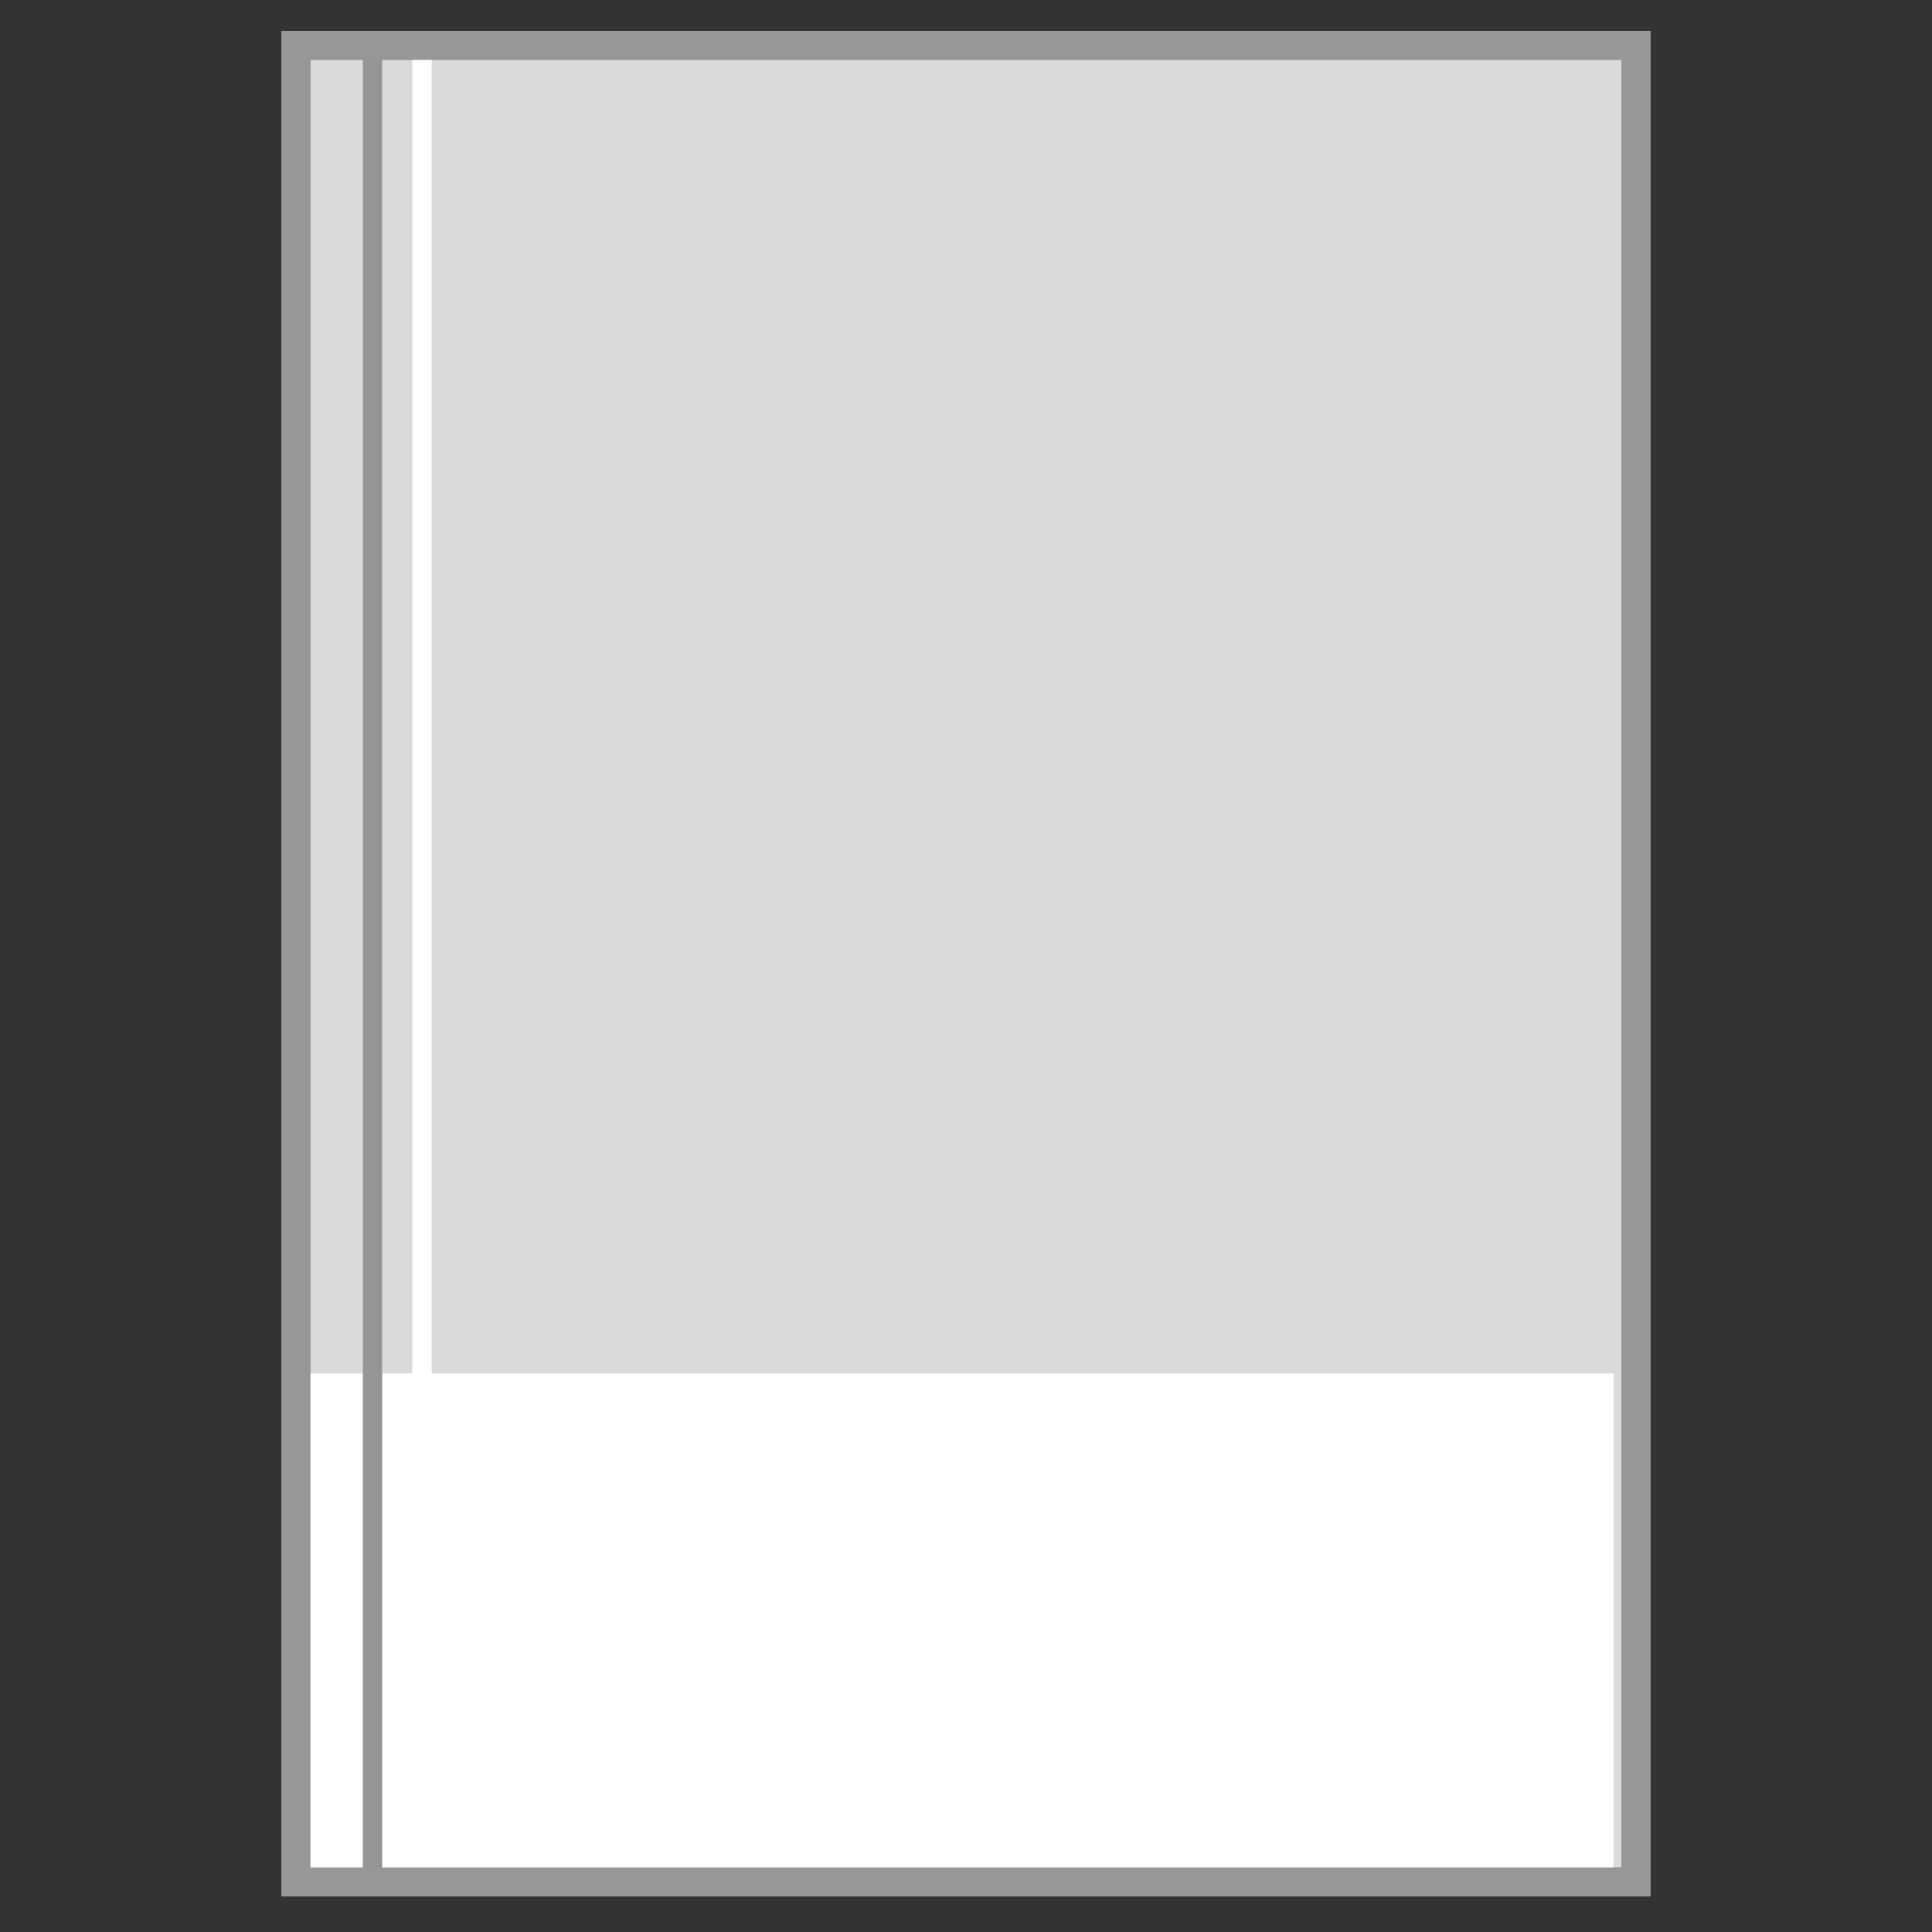
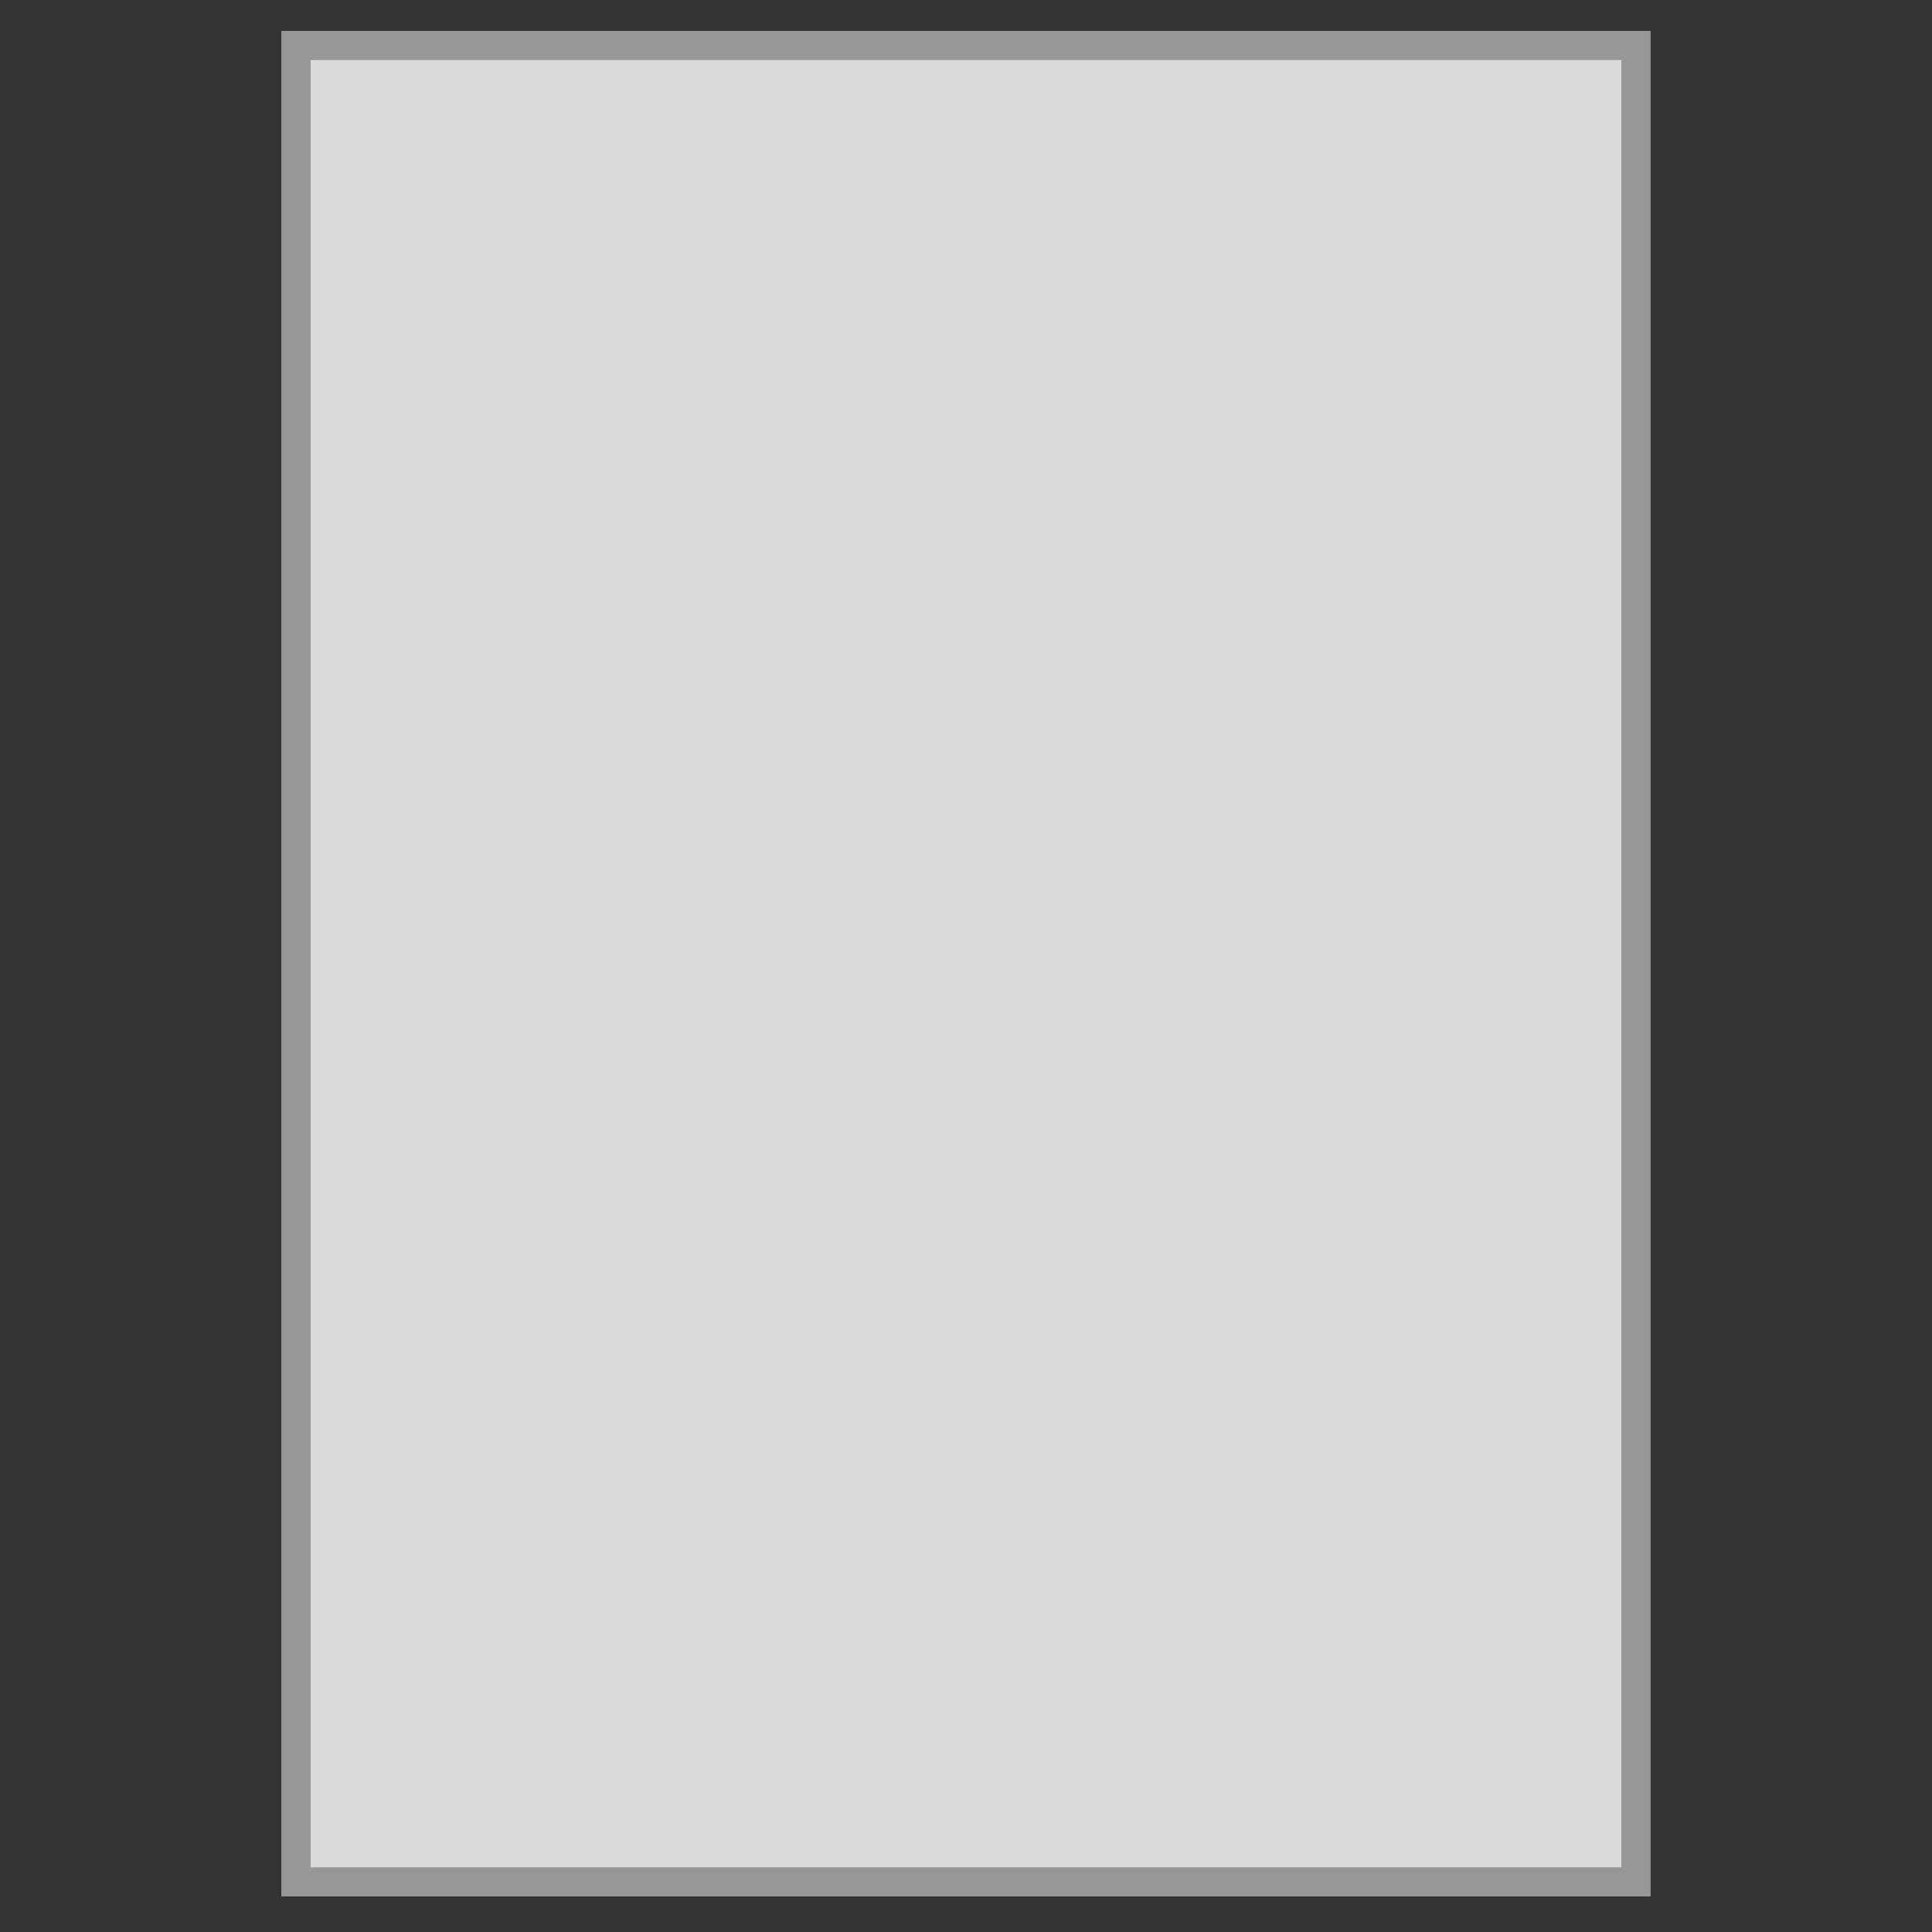
<svg xmlns="http://www.w3.org/2000/svg" id="_圖層_1" data-name="圖層 1" viewBox="0 0 100 100">
  <rect x="0" y="0" width="100" height="100" fill="#333333" stroke="none" />
  <defs>
    <style>
      .cls-1 {
        stroke: #959595;
      }

      .cls-1, .cls-2, .cls-3 {
        fill: none;
      }

      .cls-1, .cls-2, .cls-3, .cls-4 {
        stroke-miterlimit: 10;
      }

      .cls-2 {
        stroke: #fff;
      }

      .cls-3, .cls-4 {
        stroke: #979797;
        stroke-width: 1.5px;
      }

      .cls-5 {
        fill: #fff;
        stroke-width: 0px;
      }

      .cls-4 {
        fill: #dadada;
      }
    </style>
  </defs>
  <rect class="cls-4" x="15.32" y="2.35" width="69.36" height="95.06" />
-   <rect class="cls-5" x="15.55" y="71.09" width="67.97" height="25.86" />
-   <line class="cls-1" x1="19.28" y1="2.12" x2="19.28" y2="97.88" />
-   <line class="cls-2" x1="21.84" y1="2.12" x2="21.84" y2="97.18" />
  <rect class="cls-3" x="15.32" y="2.35" width="69.36" height="95.06" />
</svg>